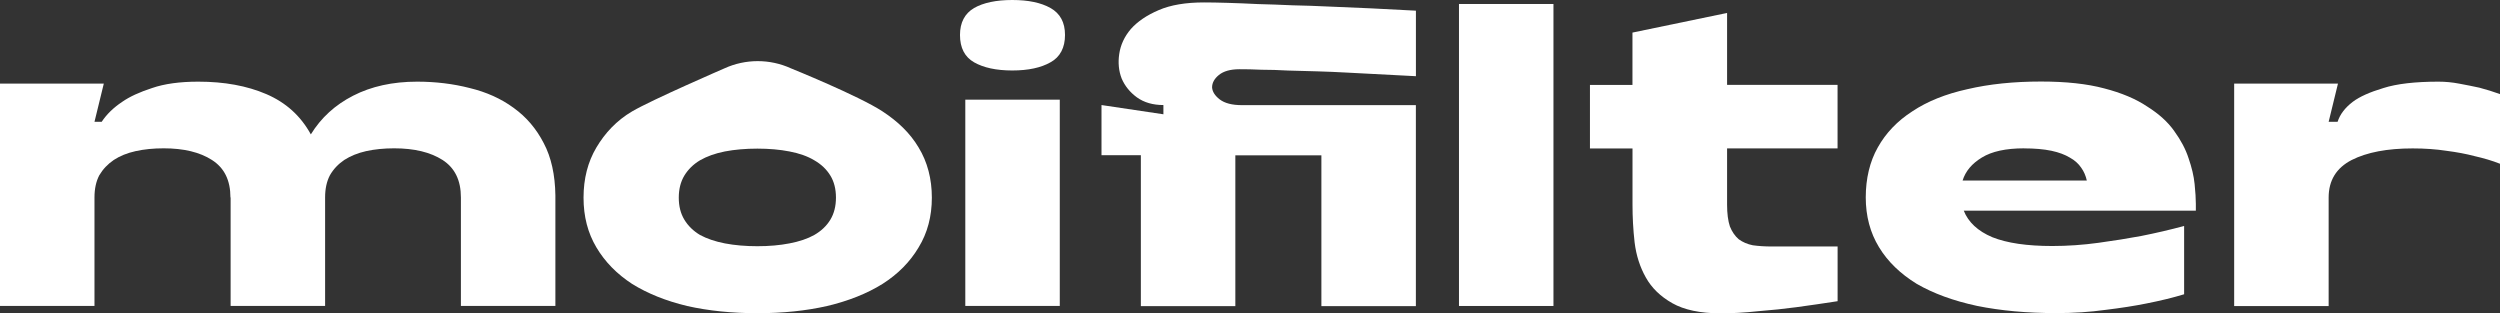
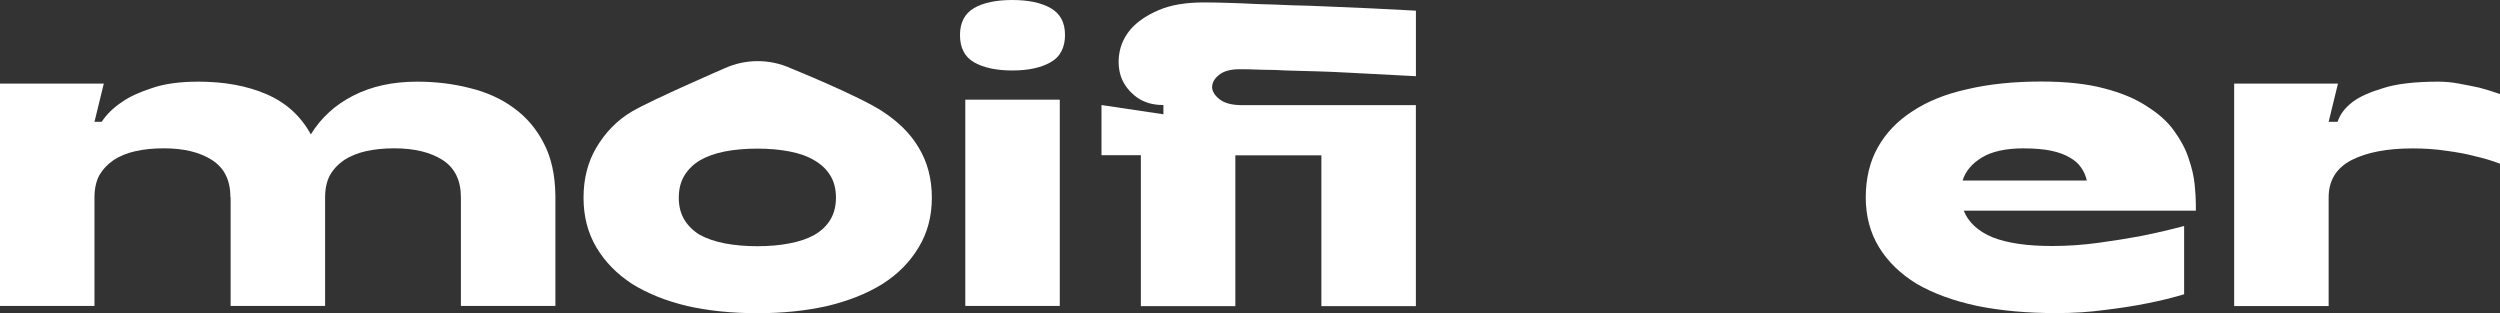
<svg xmlns="http://www.w3.org/2000/svg" viewBox="0 0 214.117 26.836" width="214.117" height="26.836" fill="none" customFrame="#000000">
  <rect x="0" y="0" width="214.117" height="26.836" fill="#333333" stroke="none" />
  <g id="Group 1000006631">
    <g id="Group 1000006629">
      <path id="Vector" d="M82.22 2.996C82.22 1.923 82.631 1.157 83.429 0.685C84.228 0.23 85.328 0 86.699 0C88.07 0 89.166 0.23 89.969 0.685C90.803 1.153 91.215 1.919 91.215 2.996C91.215 4.072 90.803 4.883 89.969 5.338C89.171 5.794 88.082 6.036 86.699 6.036C85.316 6.036 84.231 5.794 83.429 5.338C82.631 4.883 82.22 4.104 82.22 2.996ZM82.675 8.535L90.767 8.535L90.767 26.203L82.675 26.203L82.675 8.535Z" fill="rgb(255,255,255)" fill-rule="nonzero" />
      <path id="Vector" d="M19.736 16.912C19.736 15.436 19.212 14.376 18.147 13.698C17.119 13.037 15.736 12.703 14.023 12.703C13.144 12.703 12.341 12.783 11.612 12.945C10.89 13.106 10.273 13.356 9.749 13.698C9.225 14.053 8.814 14.489 8.503 15.013C8.229 15.537 8.092 16.166 8.092 16.912L8.092 26.205L0 26.205L0 7.163L8.89 7.163L8.092 10.433L8.709 10.433C9.132 9.792 9.713 9.223 10.471 8.719C11.112 8.272 11.966 7.885 13.019 7.542C14.083 7.175 15.397 6.994 16.986 6.994C19.216 6.994 21.147 7.348 22.804 8.058C24.485 8.78 25.751 9.921 26.622 11.509C27.501 10.082 28.702 8.985 30.247 8.195C31.803 7.397 33.629 6.994 35.722 6.994C37.31 6.994 38.806 7.175 40.237 7.542C41.653 7.885 42.91 8.445 43.987 9.235C45.072 10.014 45.93 11.017 46.571 12.263C47.212 13.473 47.543 14.973 47.567 16.742L47.567 26.205L39.475 26.205L39.475 16.912C39.475 15.436 38.951 14.376 37.899 13.698C36.859 13.037 35.488 12.703 33.762 12.703C32.895 12.703 32.081 12.783 31.351 12.945C30.642 13.106 30.025 13.356 29.489 13.698C28.965 14.053 28.553 14.489 28.255 15.013C27.981 15.537 27.844 16.166 27.844 16.912L27.844 26.205L19.752 26.205L19.752 16.912L19.736 16.912Z" fill="rgb(255,255,255)" fill-rule="nonzero" />
      <path id="Vector" d="M200.239 7.163L199.441 10.433L200.207 10.433C200.412 9.792 200.848 9.223 201.509 8.719C202.102 8.272 202.985 7.885 204.126 7.542C205.279 7.175 206.847 6.994 208.847 6.994C209.44 6.994 210.036 7.05 210.641 7.167C211.258 7.28 211.831 7.397 212.355 7.51C212.959 7.671 213.544 7.852 214.117 8.058L214.117 14.025C213.455 13.763 212.709 13.545 211.911 13.364C211.226 13.182 210.436 13.033 209.532 12.916C208.641 12.779 207.67 12.711 206.642 12.711C204.46 12.711 202.723 13.041 201.408 13.707C200.106 14.38 199.441 15.444 199.441 16.92L199.441 26.213L191.349 26.213L191.349 7.163L200.239 7.163Z" fill="rgb(255,255,255)" fill-rule="nonzero" />
      <path id="Vector" d="M168.19 18.043C168.577 19.026 169.392 19.792 170.638 20.317C171.896 20.82 173.609 21.07 175.77 21.07C177.072 21.07 178.399 20.978 179.725 20.796C181.064 20.615 182.273 20.417 183.382 20.212C184.64 19.962 185.874 19.675 187.063 19.353L187.063 25.203C186.079 25.502 184.995 25.764 183.83 25.993C182.814 26.199 181.648 26.38 180.31 26.542C179.008 26.723 177.601 26.816 176.117 26.816C173.613 26.816 171.351 26.61 169.327 26.199C167.303 25.764 165.59 25.135 164.163 24.312C162.768 23.453 161.683 22.413 160.929 21.167C160.175 19.933 159.796 18.506 159.796 16.906C159.796 15.305 160.139 13.841 160.824 12.632C161.51 11.398 162.506 10.358 163.784 9.536C165.074 8.677 166.642 8.048 168.505 7.637C170.368 7.201 172.46 6.983 174.803 6.983C176.939 6.983 178.746 7.177 180.209 7.568C181.705 7.955 182.931 8.471 183.902 9.124C184.886 9.741 185.664 10.439 186.212 11.217C186.785 12.007 187.196 12.781 187.446 13.559C187.72 14.35 187.894 15.079 187.962 15.765C188.031 16.45 188.067 17.023 188.067 17.458L188.067 18.043L168.202 18.043L168.19 18.043ZM173.359 12.704C171.795 12.704 170.593 12.967 169.735 13.495C168.888 14.011 168.34 14.66 168.09 15.462L178.729 15.462C178.637 15.051 178.479 14.684 178.25 14.366C178.02 14.023 177.689 13.725 177.278 13.499C176.867 13.249 176.343 13.051 175.702 12.914C175.048 12.777 174.274 12.709 173.359 12.709L173.359 12.704Z" fill="rgb(255,255,255)" fill-rule="nonzero" />
-       <path id="Vector" d="M139.815 7.27L139.815 2.791L147.919 1.109L147.919 7.27L157.381 7.27L157.381 12.709L147.919 12.709L147.919 17.531C147.919 18.285 147.999 18.914 148.16 19.394C148.342 19.849 148.596 20.216 148.914 20.49C149.257 20.74 149.656 20.914 150.116 21.006C150.608 21.075 151.144 21.111 151.741 21.111L157.385 21.111L157.385 25.796C156.22 25.977 155.031 26.151 153.841 26.312C152.825 26.449 151.737 26.562 150.571 26.655C149.418 26.78 148.354 26.836 147.358 26.836C145.62 26.836 144.237 26.538 143.234 25.97C142.218 25.397 141.464 24.667 140.96 23.764C140.456 22.873 140.137 21.877 140 20.768C139.875 19.672 139.819 18.587 139.819 17.535L139.819 12.713L136.174 12.713L136.174 7.274L139.819 7.274L139.815 7.27Z" fill="rgb(255,255,255)" fill-rule="nonzero" />
-       <path id="Vector" d="M133.049 0.342L124.957 0.342L124.957 26.206L133.049 26.206L133.049 0.342Z" fill="rgb(255,255,255)" fill-rule="evenodd" />
      <path id="Vector" d="M97.711 13.295L94.34 13.295L94.34 8.997L99.642 9.788L99.642 8.997C98.751 8.997 97.985 8.78 97.368 8.336C96.775 7.901 96.34 7.364 96.066 6.723C95.816 6.082 95.747 5.377 95.86 4.619C95.973 3.841 96.308 3.123 96.856 2.482C97.429 1.841 98.215 1.305 99.235 0.869C100.263 0.422 101.565 0.208 103.122 0.208C103.658 0.208 104.323 0.22 105.121 0.244C105.92 0.268 106.803 0.301 107.738 0.349C108.673 0.373 109.669 0.406 110.697 0.454C111.762 0.478 112.778 0.51 113.762 0.559C116.128 0.652 118.632 0.764 121.269 0.914L121.269 6.526C119.213 6.413 117.225 6.308 115.314 6.215C114.515 6.171 113.681 6.135 112.834 6.111C111.988 6.086 111.141 6.066 110.318 6.042C109.52 5.998 108.762 5.973 108.044 5.973C107.335 5.937 106.706 5.929 106.158 5.929C105.367 5.929 104.787 6.103 104.396 6.421C104.005 6.74 103.811 7.094 103.811 7.485C103.835 7.852 104.053 8.195 104.464 8.514C104.9 8.844 105.529 9.005 106.363 9.005L121.265 9.005L121.265 26.217L113.173 26.217L113.173 13.303L105.803 13.303L105.803 26.217L97.711 26.217L97.711 13.303L97.711 13.295Z" fill="rgb(255,255,255)" fill-rule="nonzero" />
      <path id="Vector" d="M78.677 12.633C77.943 11.395 76.891 10.395 75.584 9.54C73.544 8.202 67.746 5.855 67.746 5.855C65.936 5.029 63.856 5.029 62.046 5.855C62.046 5.855 55.845 8.54 54.139 9.54C52.809 10.322 51.813 11.395 51.079 12.633C50.345 13.87 49.978 15.302 49.978 16.927C49.978 18.551 50.345 19.95 51.079 21.188C51.813 22.426 52.833 23.466 54.139 24.317C55.47 25.143 57.038 25.772 58.848 26.208C60.683 26.619 62.687 26.825 64.864 26.825C67.041 26.825 69.033 26.619 70.843 26.208C72.677 25.772 74.258 25.143 75.584 24.317C76.915 23.47 77.943 22.426 78.677 21.188C79.435 19.95 79.81 18.531 79.81 16.927C79.81 15.322 79.431 13.866 78.677 12.633ZM71.117 18.817C70.795 19.346 70.339 19.781 69.742 20.124C69.17 20.446 68.46 20.684 67.614 20.846C66.787 21.007 65.872 21.087 64.864 21.087C63.856 21.087 62.928 21.007 62.082 20.846C61.255 20.684 60.546 20.446 59.953 20.124C59.381 19.781 58.933 19.346 58.614 18.817C58.292 18.289 58.135 17.66 58.135 16.927C58.135 16.193 58.296 15.564 58.614 15.036C58.937 14.508 59.381 14.072 59.953 13.729C60.55 13.387 61.259 13.133 62.082 12.971C62.928 12.81 63.856 12.729 64.864 12.729C65.872 12.729 66.787 12.81 67.614 12.971C68.46 13.133 69.17 13.383 69.742 13.729C70.339 14.072 70.795 14.508 71.117 15.036C71.44 15.564 71.597 16.193 71.597 16.927C71.597 17.66 71.436 18.289 71.117 18.817Z" fill="rgb(255,255,255)" fill-rule="nonzero" />
    </g>
  </g>
</svg>